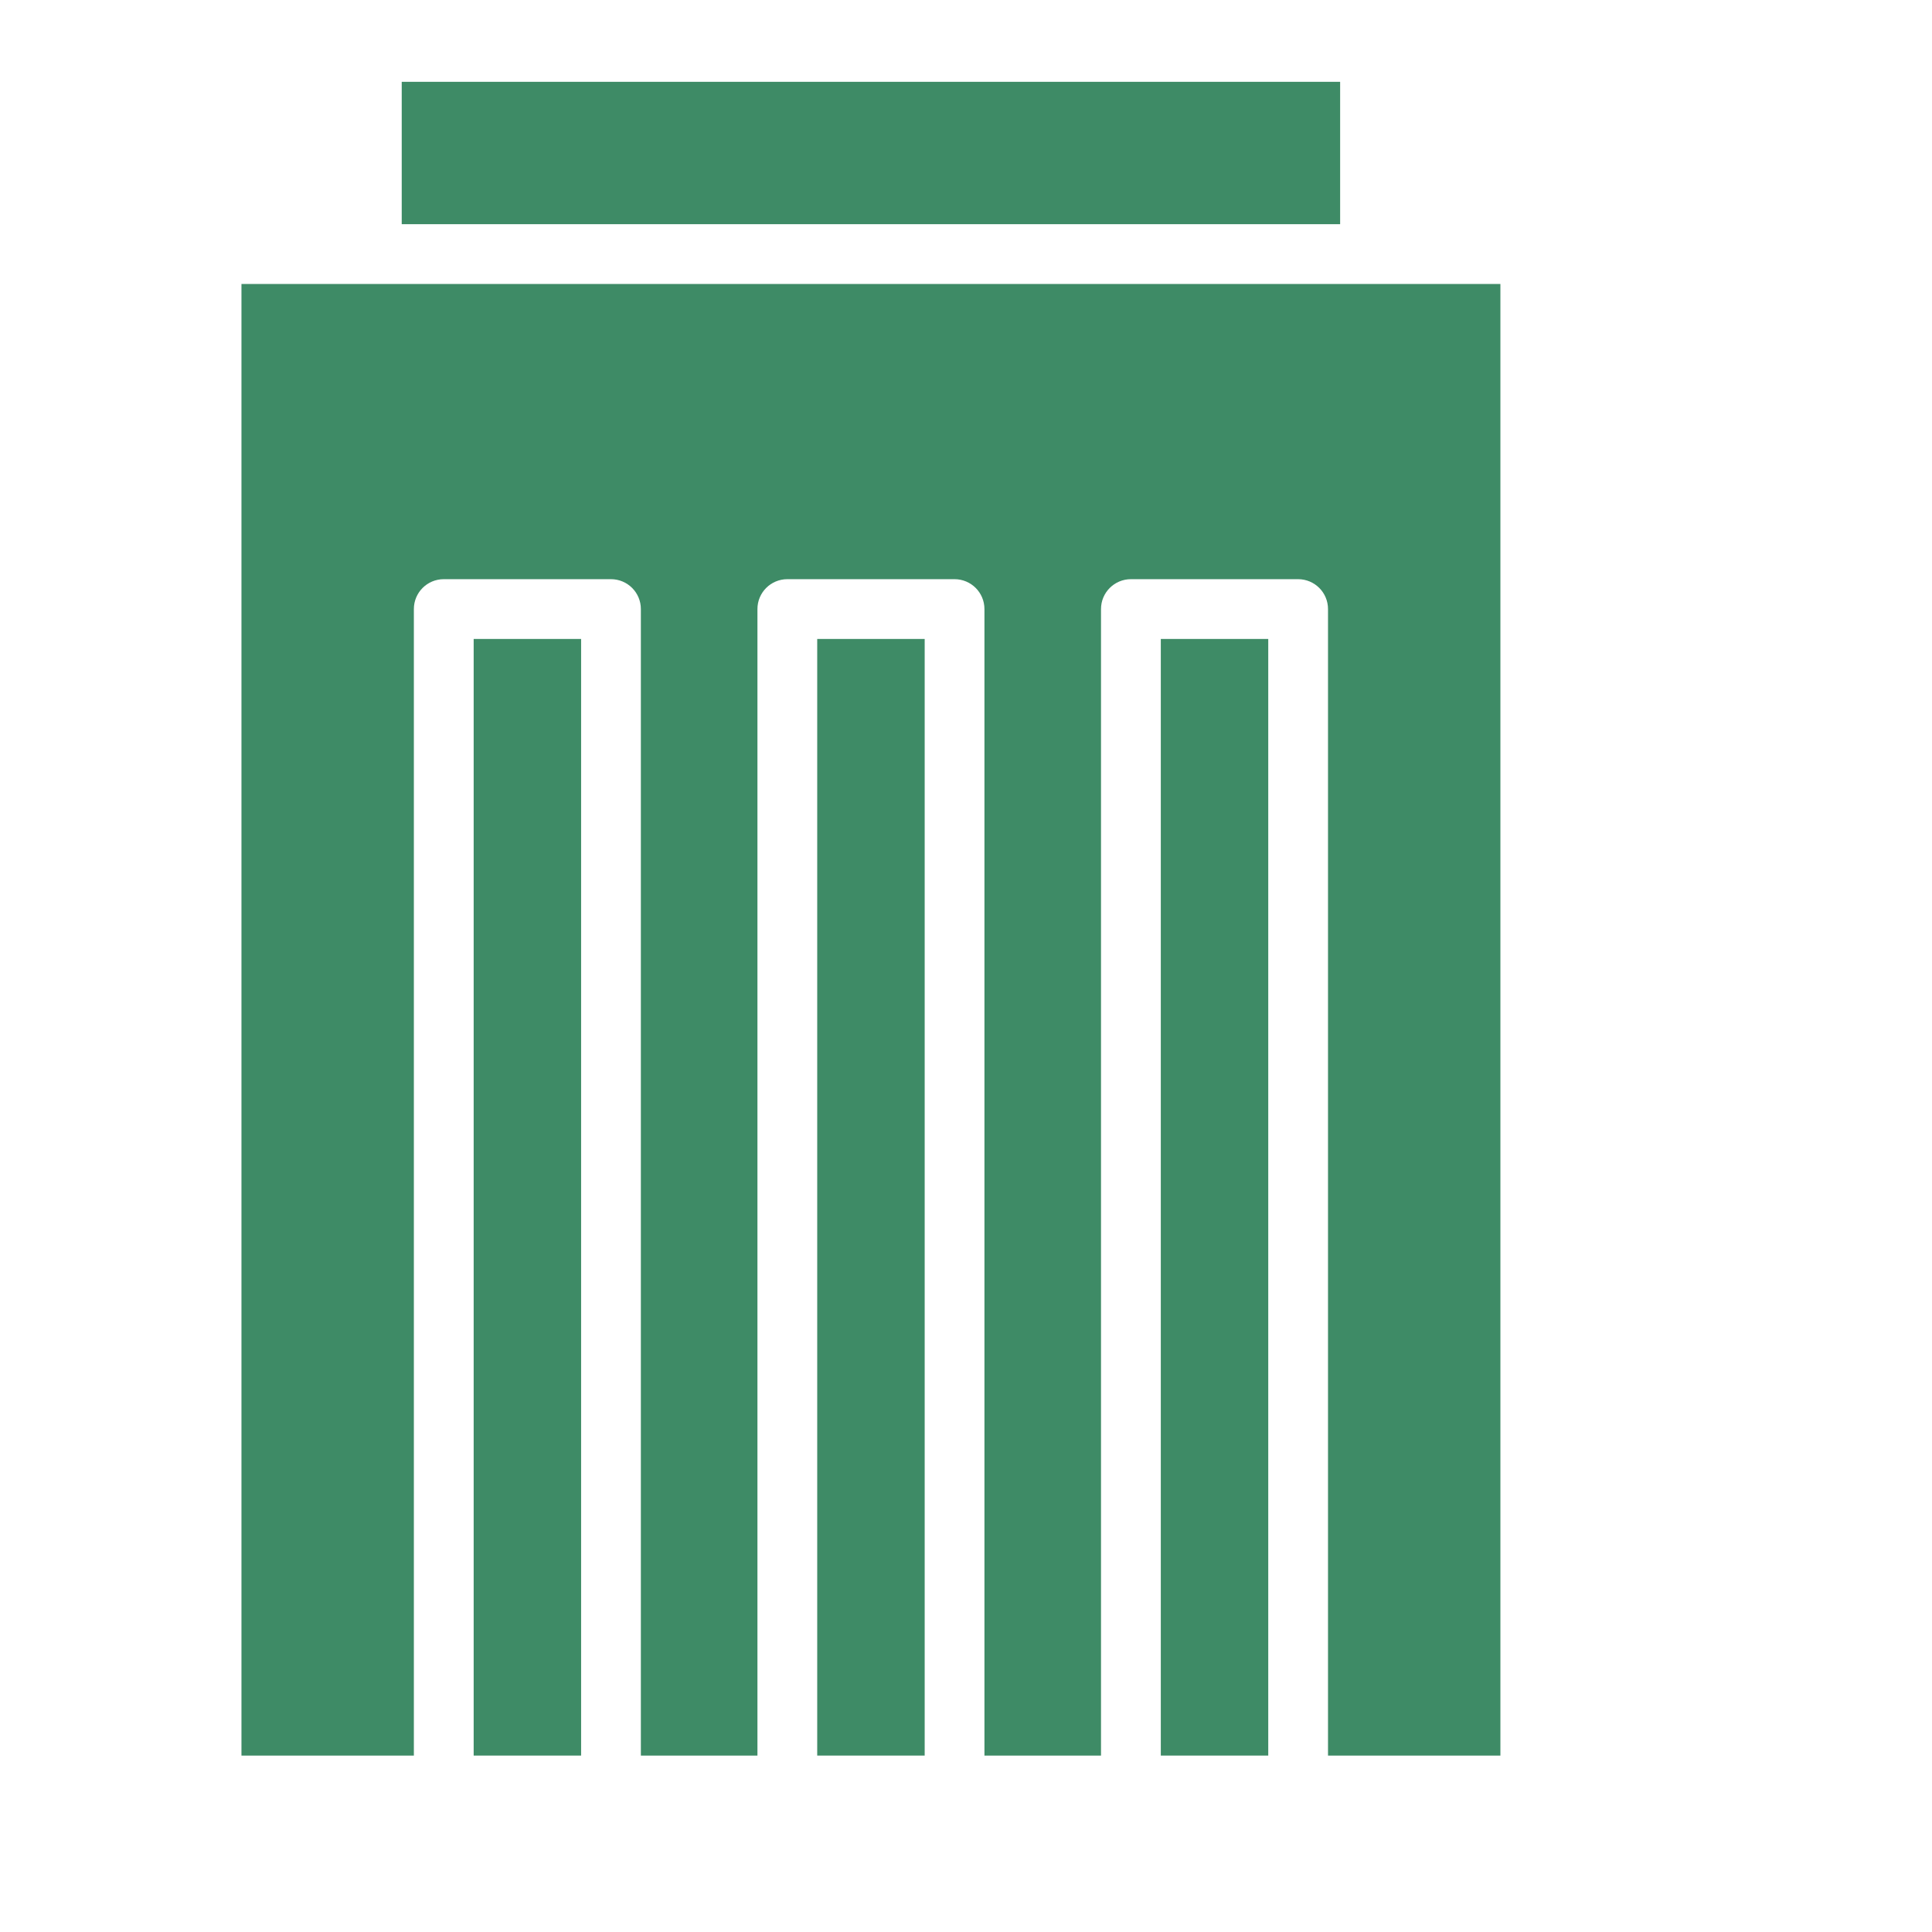
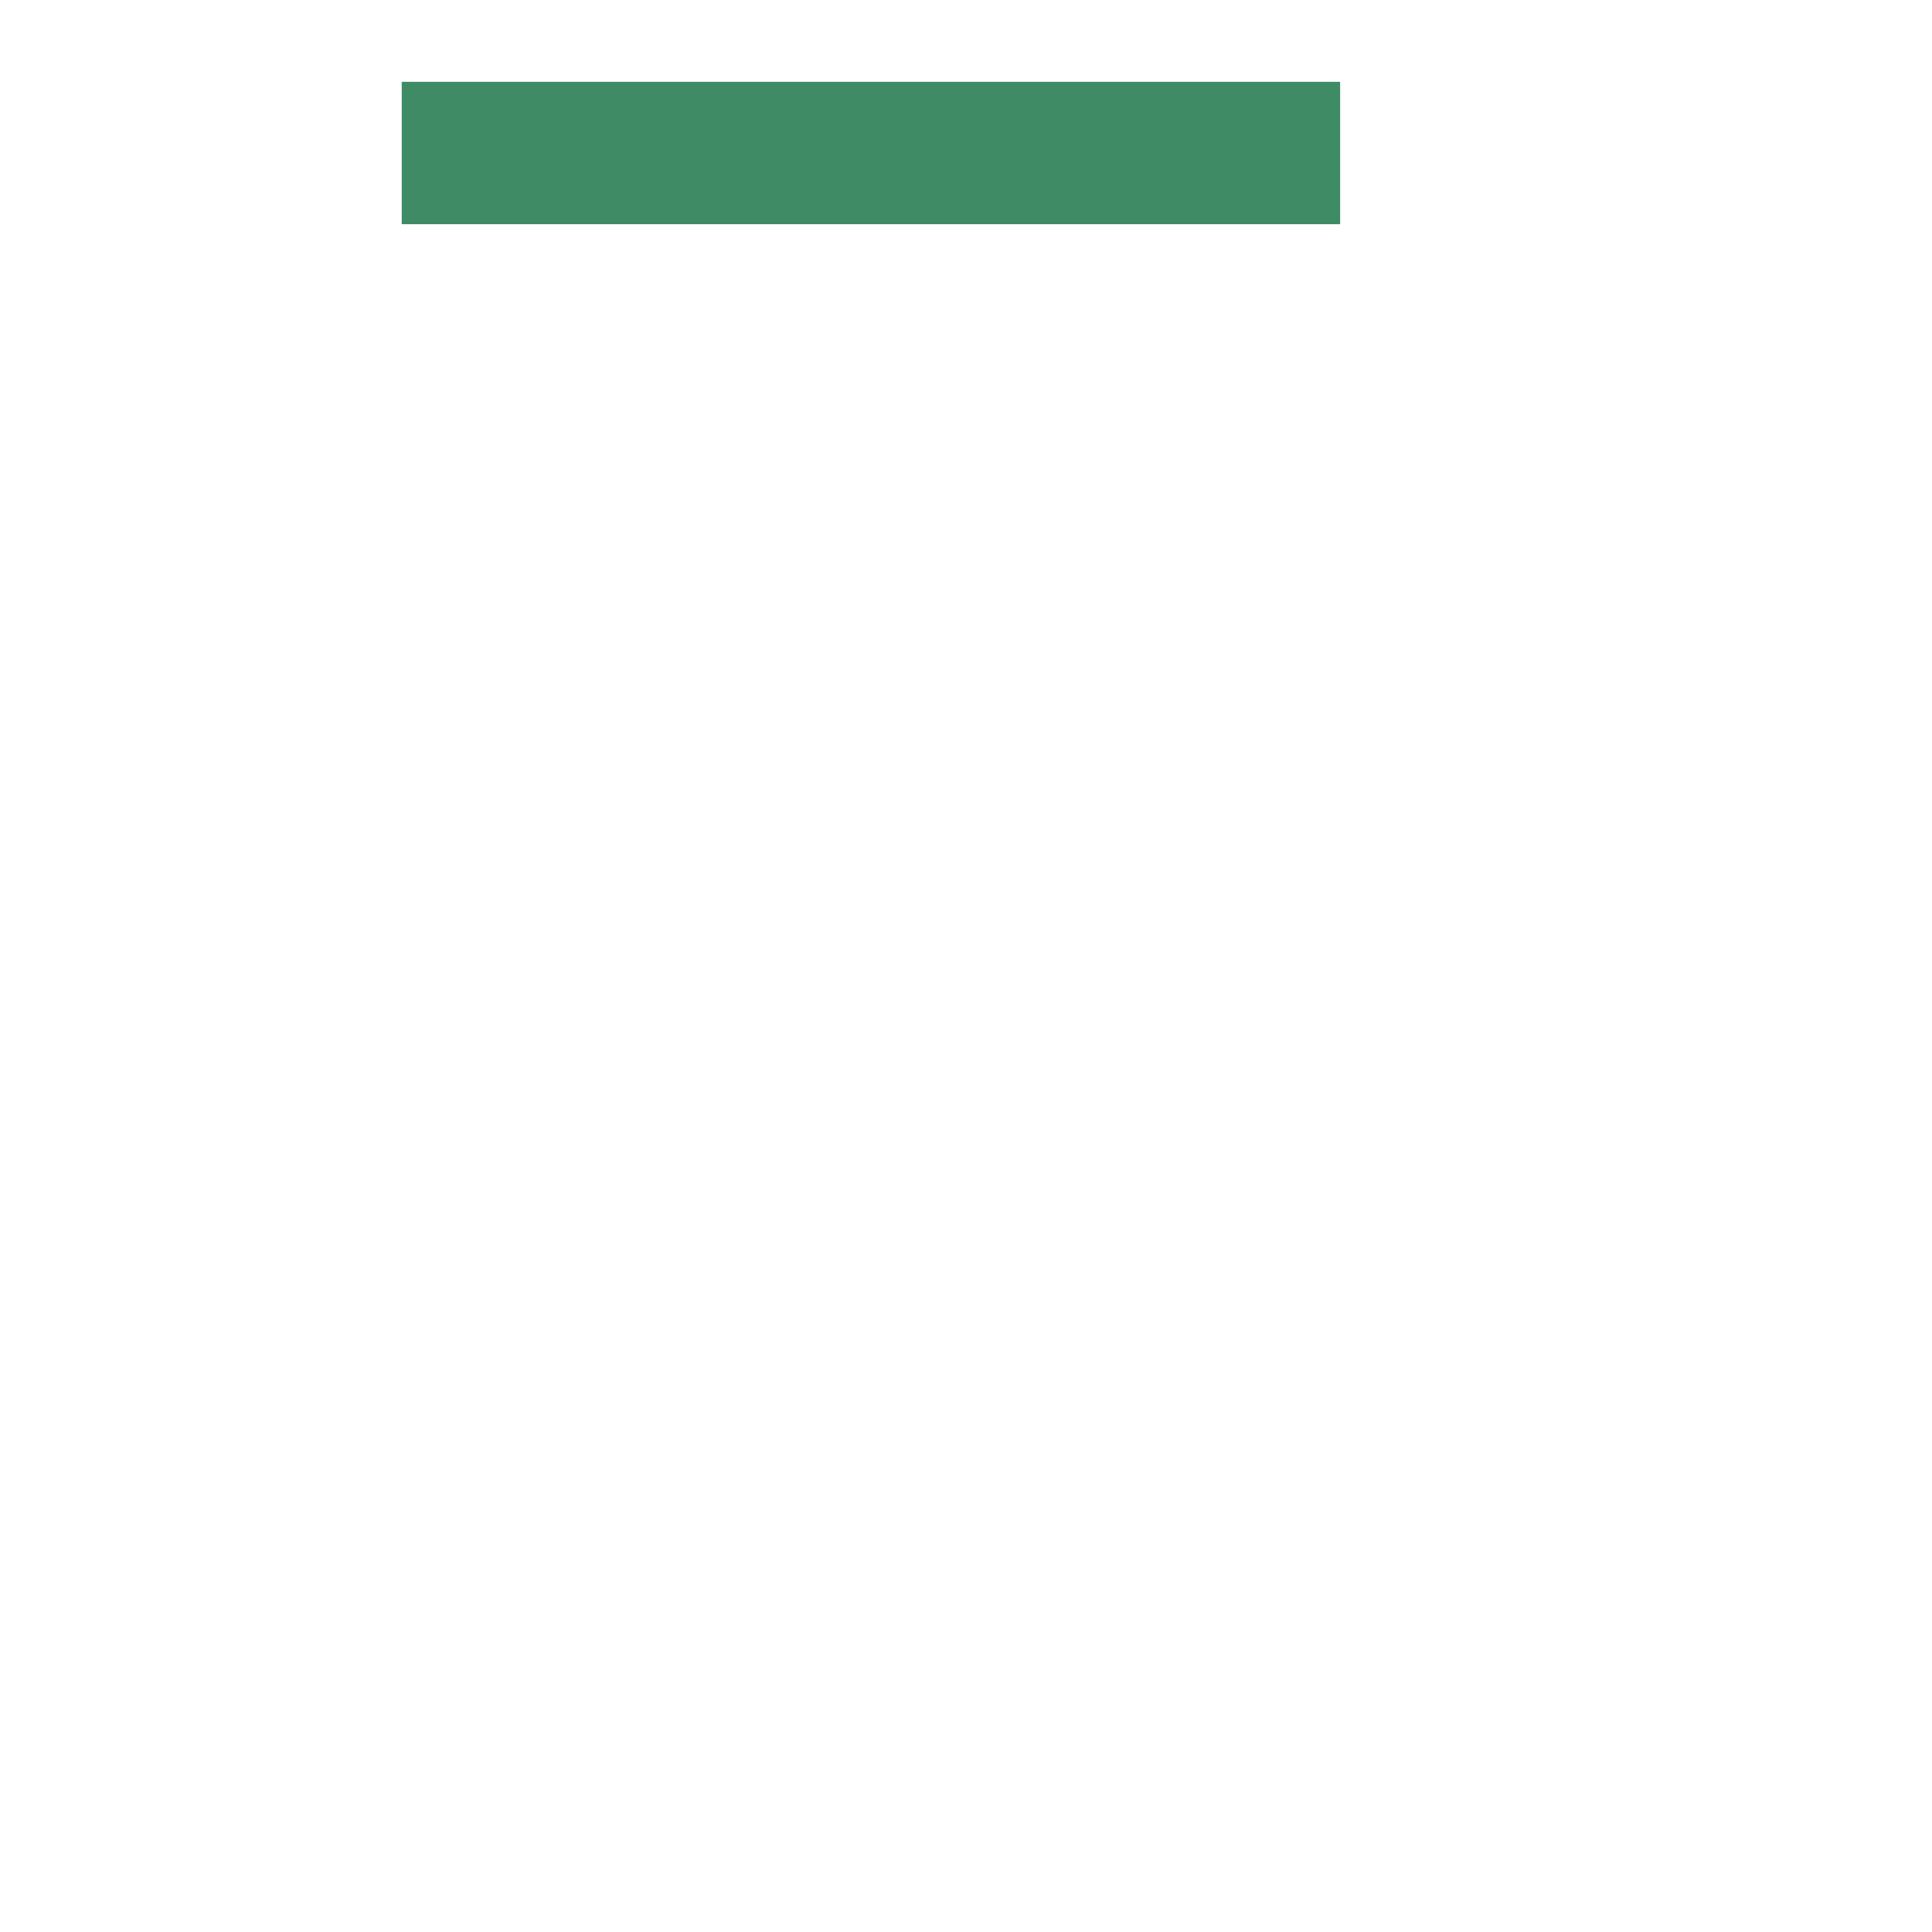
<svg xmlns="http://www.w3.org/2000/svg" fill="none" viewBox="0 0 101 101" height="101" width="101">
-   <path fill="#3E8B66" d="M24.762 33.403H30.379V91.777H24.762V33.403Z" />
-   <path fill="#3E8B66" d="M42.722 33.403H48.34V91.777H42.722V33.403Z" />
-   <path fill="#3E8B66" d="M60.684 33.403H66.301V91.777H60.684V33.403Z" />
-   <path fill="#3E8B66" d="M78.437 91.777V14.845H12.623V91.777H21.636V31.84C21.636 30.976 22.335 30.278 23.198 30.278H31.94C32.803 30.278 33.503 30.976 33.503 31.84V91.777H39.597V31.84C39.597 30.976 40.297 30.278 41.16 30.278H49.901C50.764 30.278 51.464 30.976 51.464 31.84V91.777H57.558V31.84C57.558 30.976 58.258 30.278 59.121 30.278H67.862C68.725 30.278 69.425 30.976 69.425 31.84V91.777H78.437Z" />
  <path fill="#3E8B66" d="M21.001 4.277H70.059V11.72H21.001V4.277Z" />
</svg>